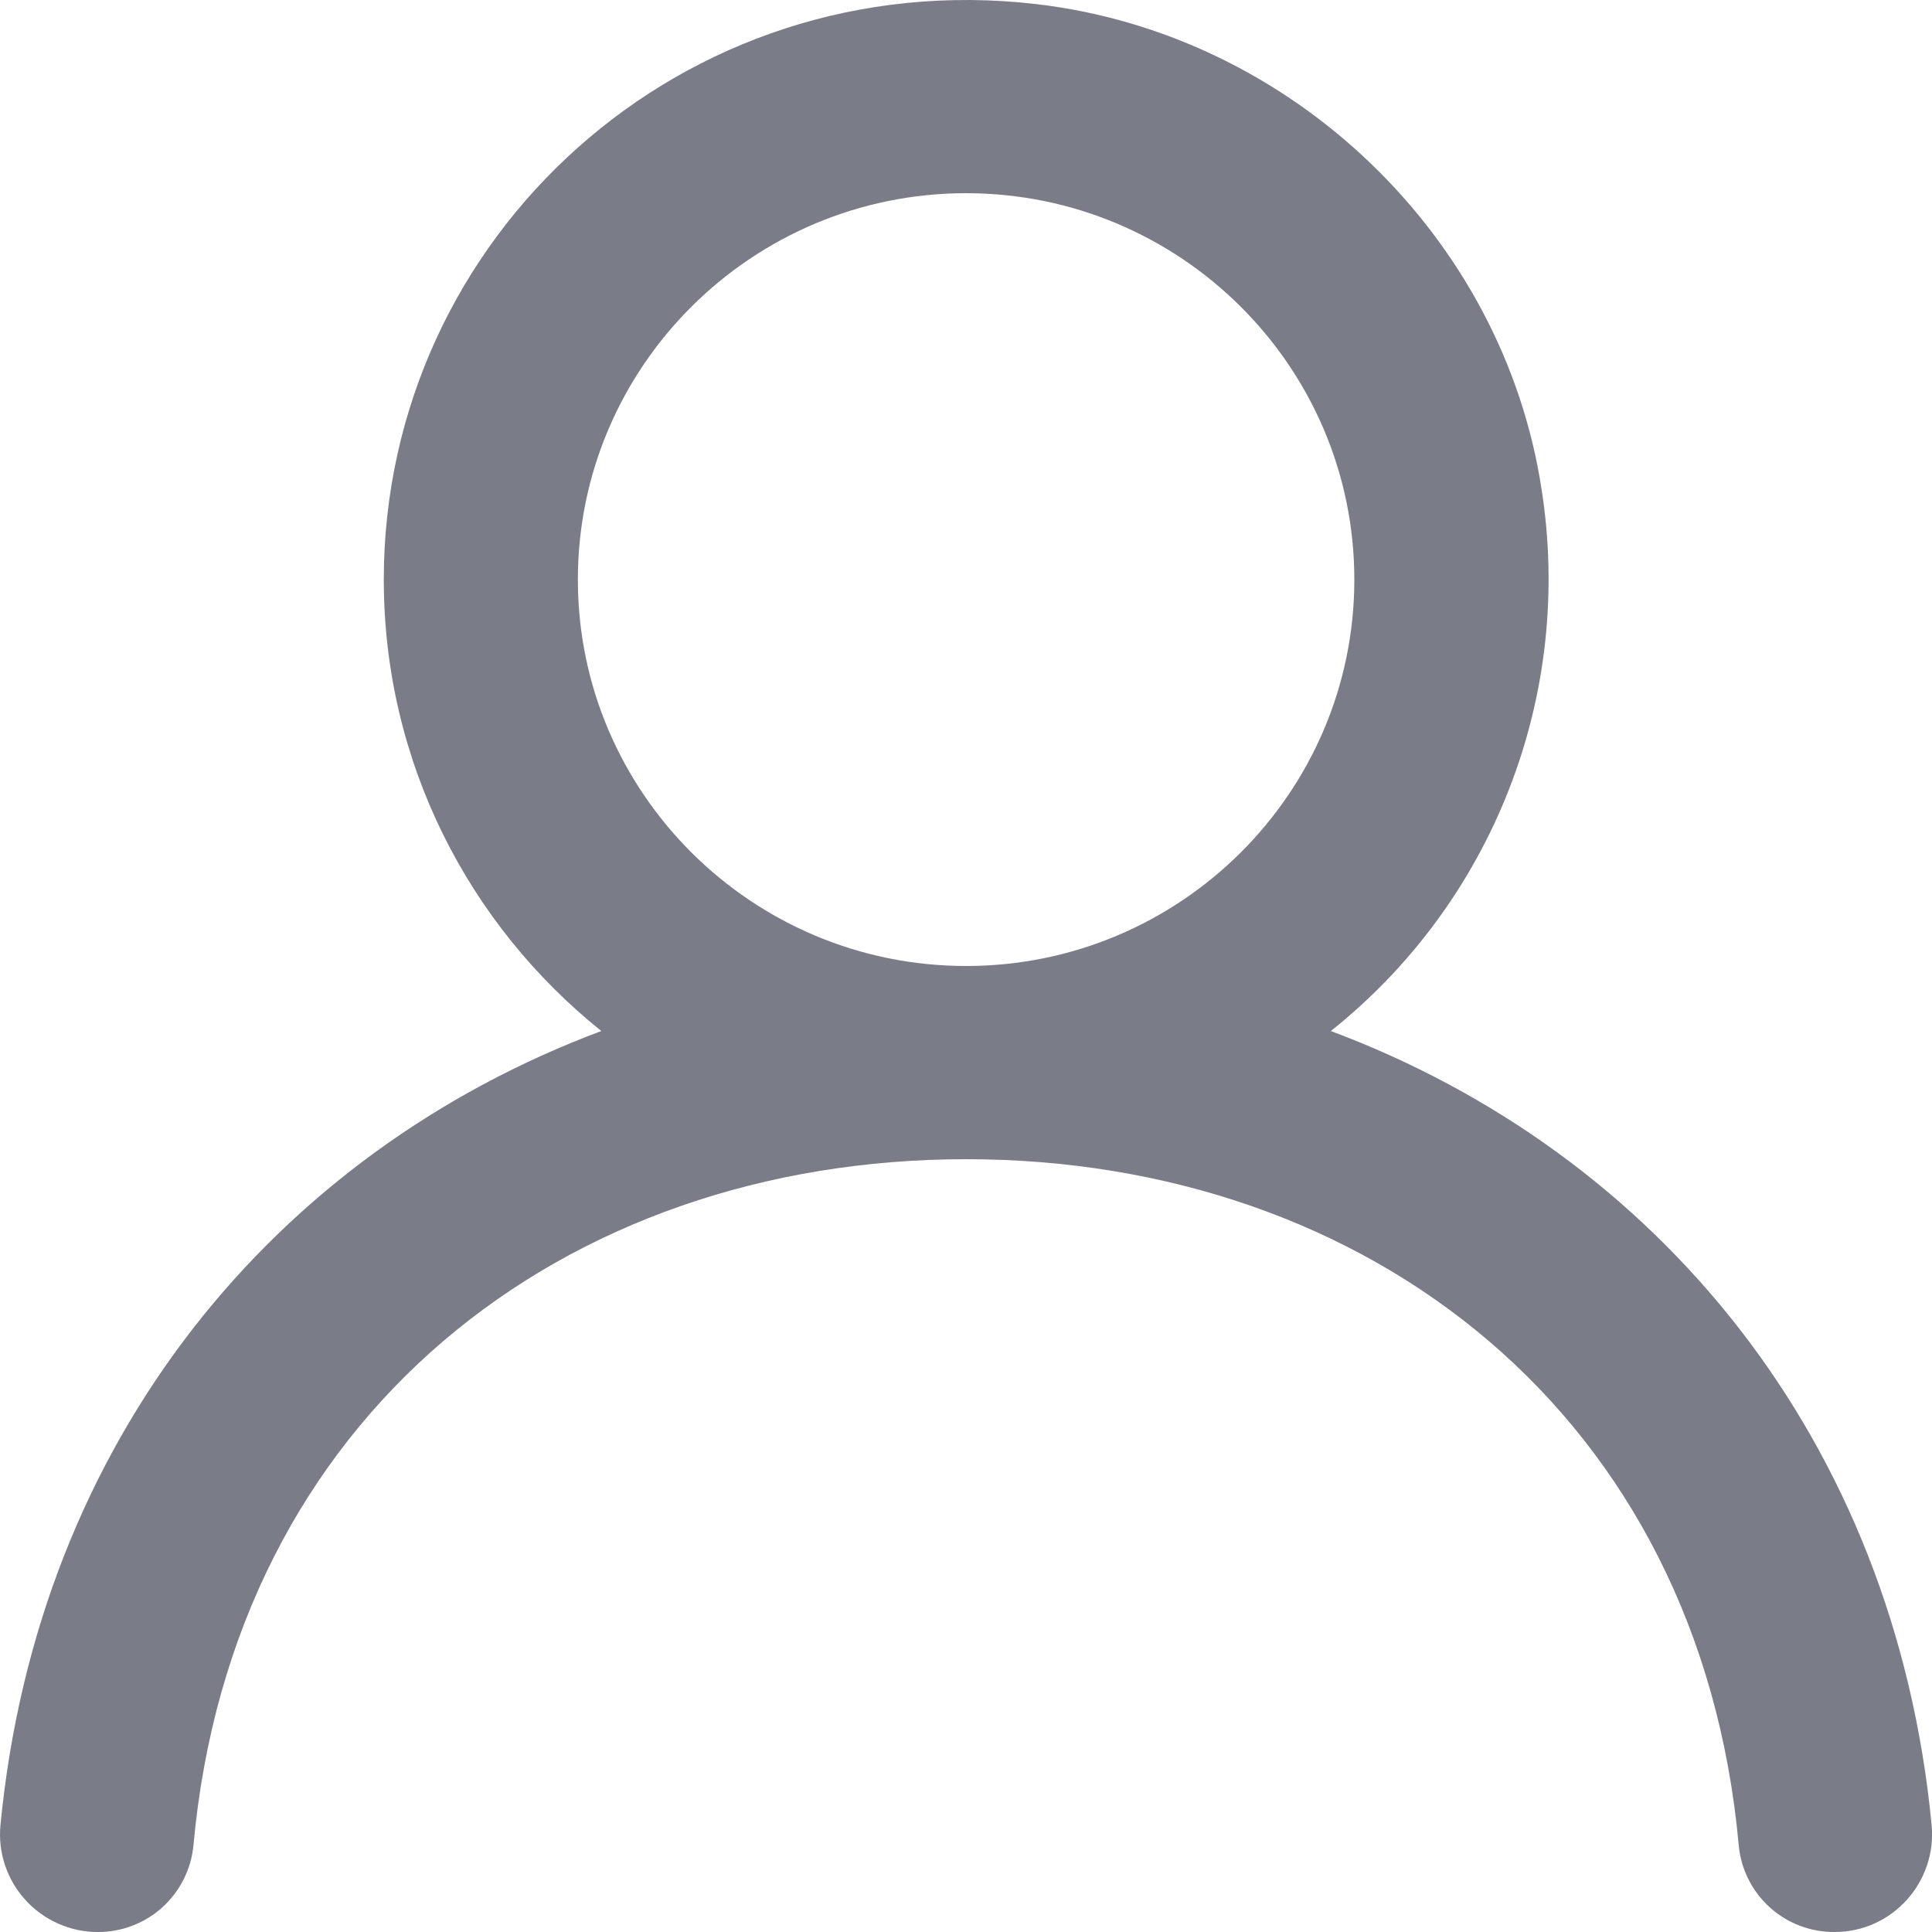
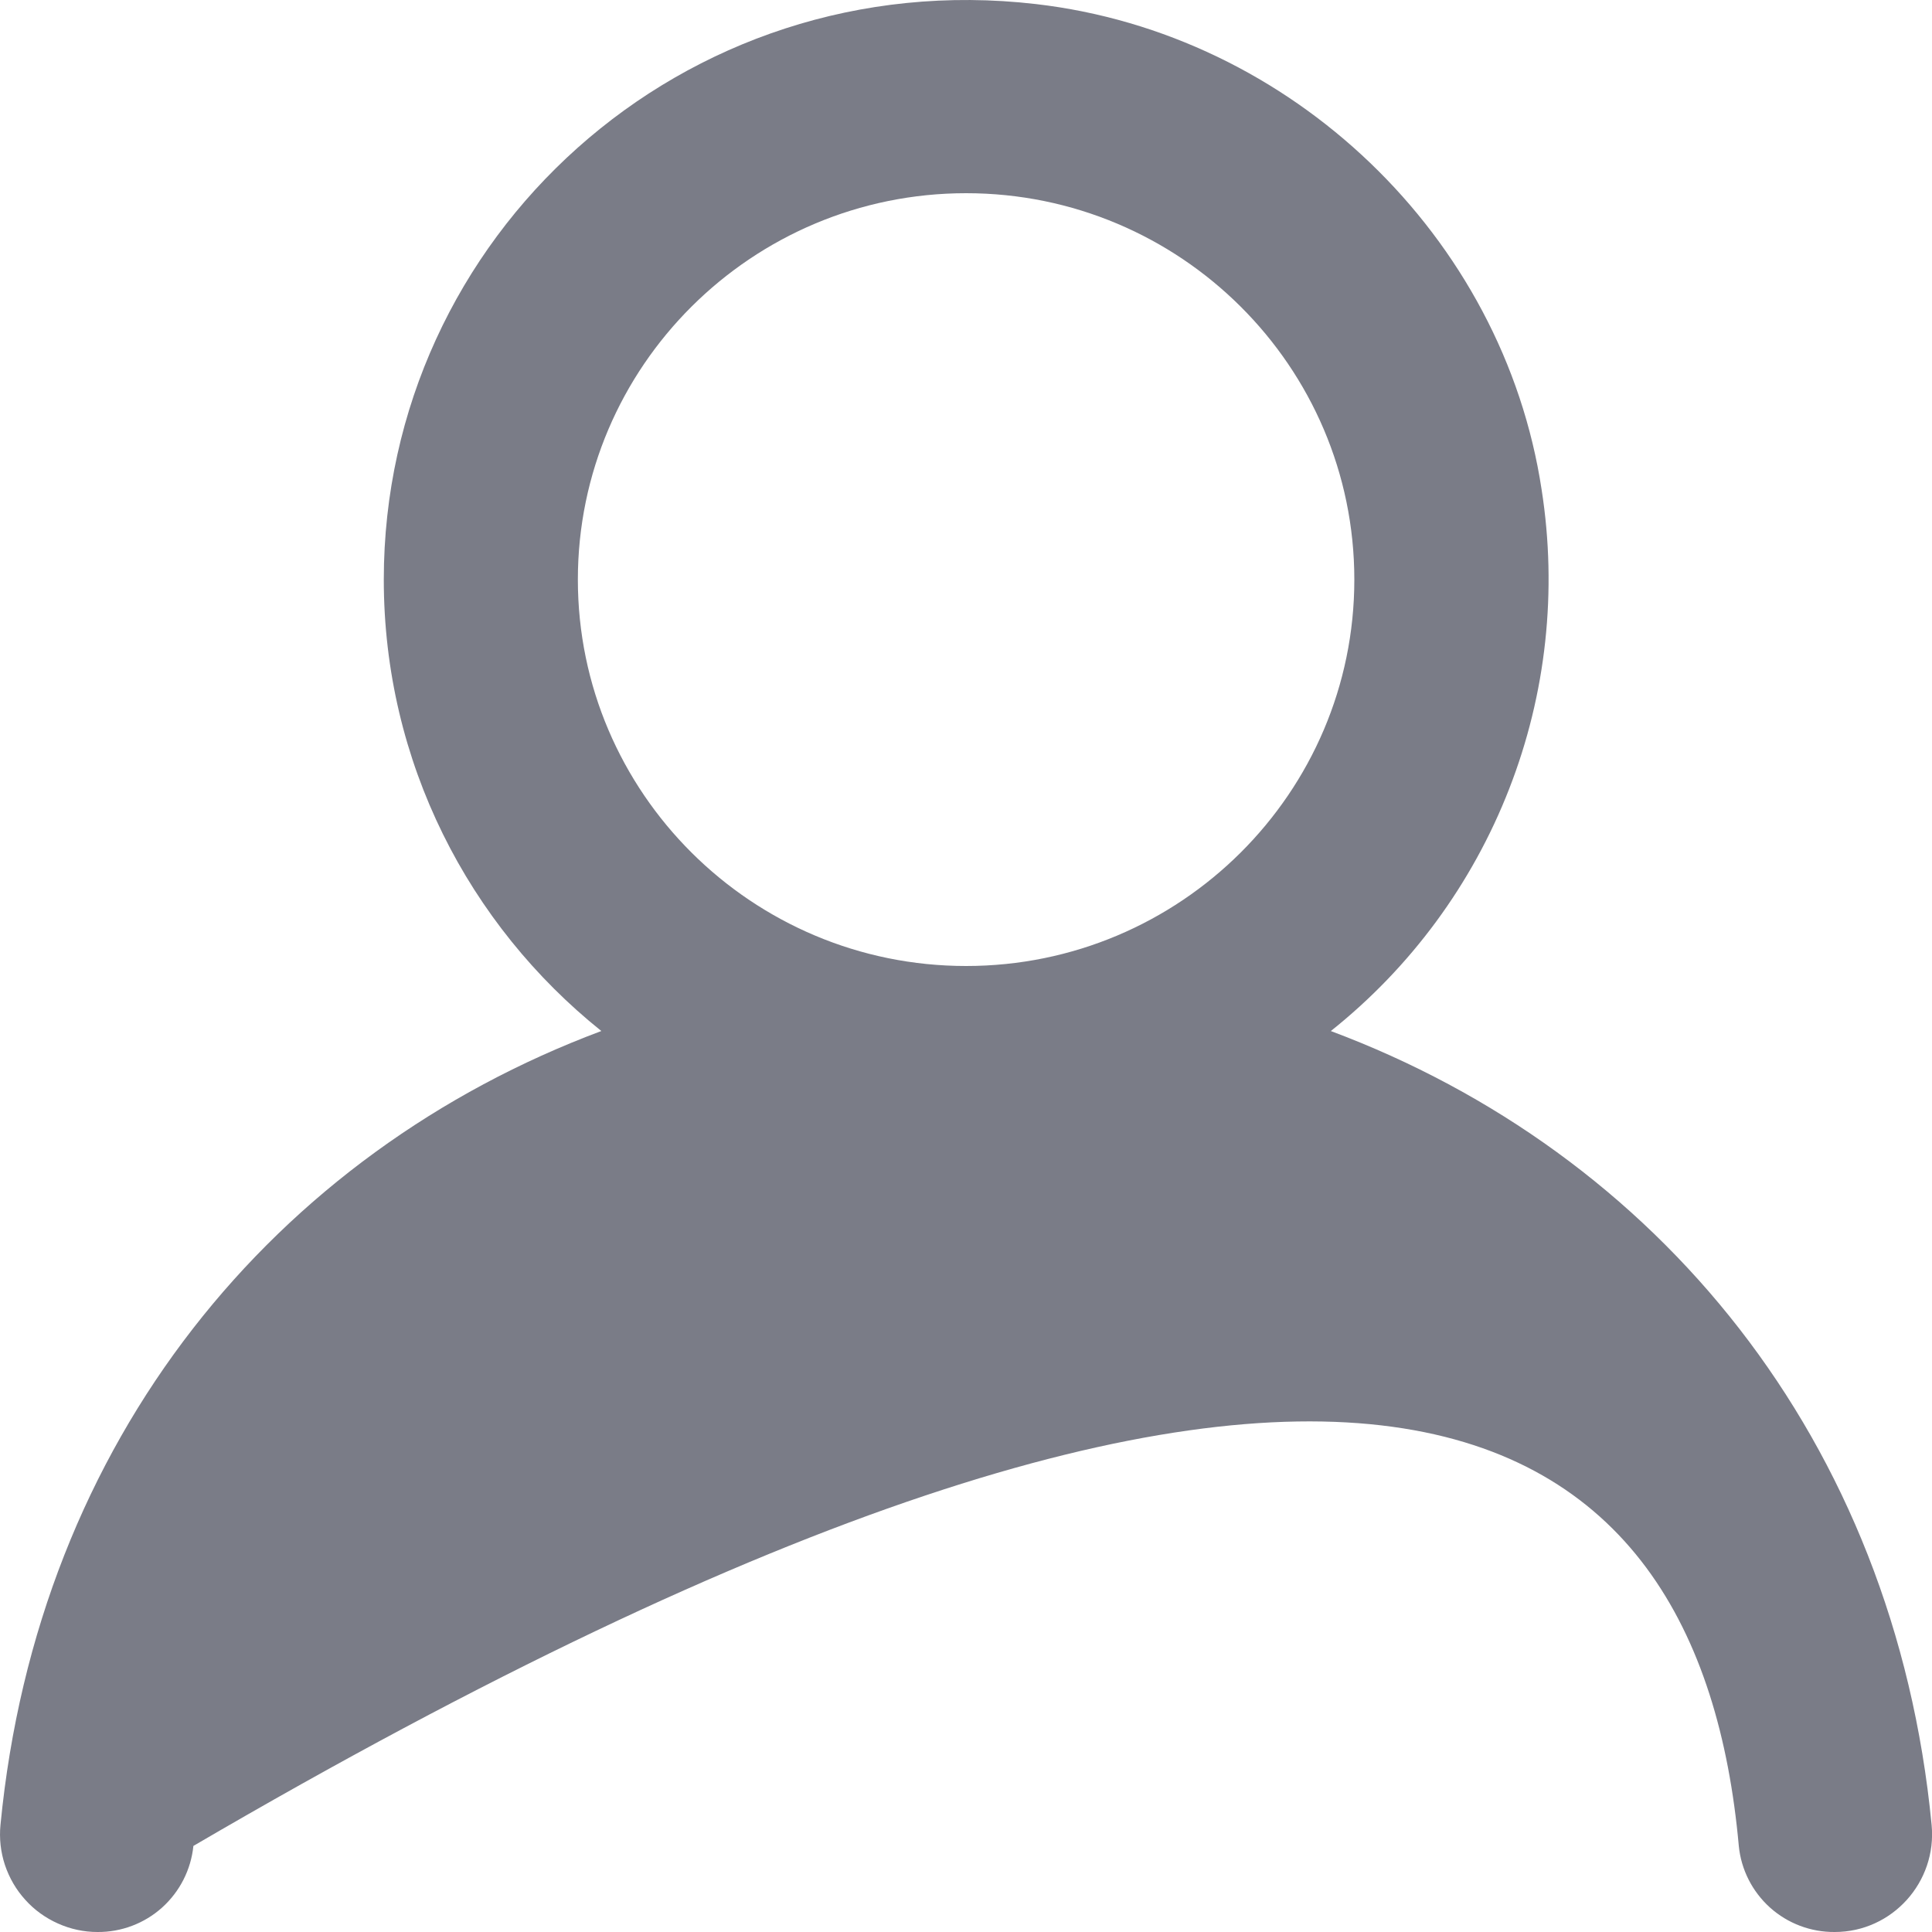
<svg xmlns="http://www.w3.org/2000/svg" width="20" height="20" viewBox="0 0 20 20" fill="none">
-   <path fill-rule="evenodd" clip-rule="evenodd" d="M10.001 10C7.784 10 5.982 8.206 5.982 6C5.982 3.794 7.784 2 10.001 2C12.218 2 14.02 3.794 14.02 6C14.02 8.206 12.218 10 10.001 10ZM13.777 10.673C14.603 10.015 15.24 9.15 15.623 8.166C16.007 7.182 16.122 6.113 15.959 5.07C15.562 2.447 13.37 0.348 10.723 0.042C7.071 -0.381 3.973 2.449 3.973 6C3.973 7.89 4.853 9.574 6.225 10.673C2.853 11.934 0.391 14.895 0.005 18.891C-0.009 19.031 0.007 19.173 0.051 19.306C0.096 19.44 0.167 19.563 0.262 19.667C0.356 19.772 0.472 19.855 0.6 19.912C0.729 19.97 0.868 20 1.009 20C1.255 20.002 1.494 19.912 1.678 19.747C1.861 19.582 1.977 19.355 2.002 19.109C2.405 14.646 5.838 12 10.001 12C14.164 12 17.597 14.646 18 19.109C18.024 19.355 18.14 19.582 18.323 19.747C18.507 19.912 18.746 20.002 18.993 20C19.589 20 20.053 19.482 19.996 18.891C19.611 14.895 17.149 11.934 13.776 10.673" fill="#7A7C87" />
+   <path fill-rule="evenodd" clip-rule="evenodd" d="M10.001 10C7.784 10 5.982 8.206 5.982 6C5.982 3.794 7.784 2 10.001 2C12.218 2 14.02 3.794 14.02 6C14.02 8.206 12.218 10 10.001 10ZM13.777 10.673C14.603 10.015 15.24 9.15 15.623 8.166C16.007 7.182 16.122 6.113 15.959 5.07C15.562 2.447 13.37 0.348 10.723 0.042C7.071 -0.381 3.973 2.449 3.973 6C3.973 7.89 4.853 9.574 6.225 10.673C2.853 11.934 0.391 14.895 0.005 18.891C-0.009 19.031 0.007 19.173 0.051 19.306C0.096 19.44 0.167 19.563 0.262 19.667C0.356 19.772 0.472 19.855 0.6 19.912C0.729 19.97 0.868 20 1.009 20C1.255 20.002 1.494 19.912 1.678 19.747C1.861 19.582 1.977 19.355 2.002 19.109C14.164 12 17.597 14.646 18 19.109C18.024 19.355 18.14 19.582 18.323 19.747C18.507 19.912 18.746 20.002 18.993 20C19.589 20 20.053 19.482 19.996 18.891C19.611 14.895 17.149 11.934 13.776 10.673" fill="#7A7C87" />
</svg>